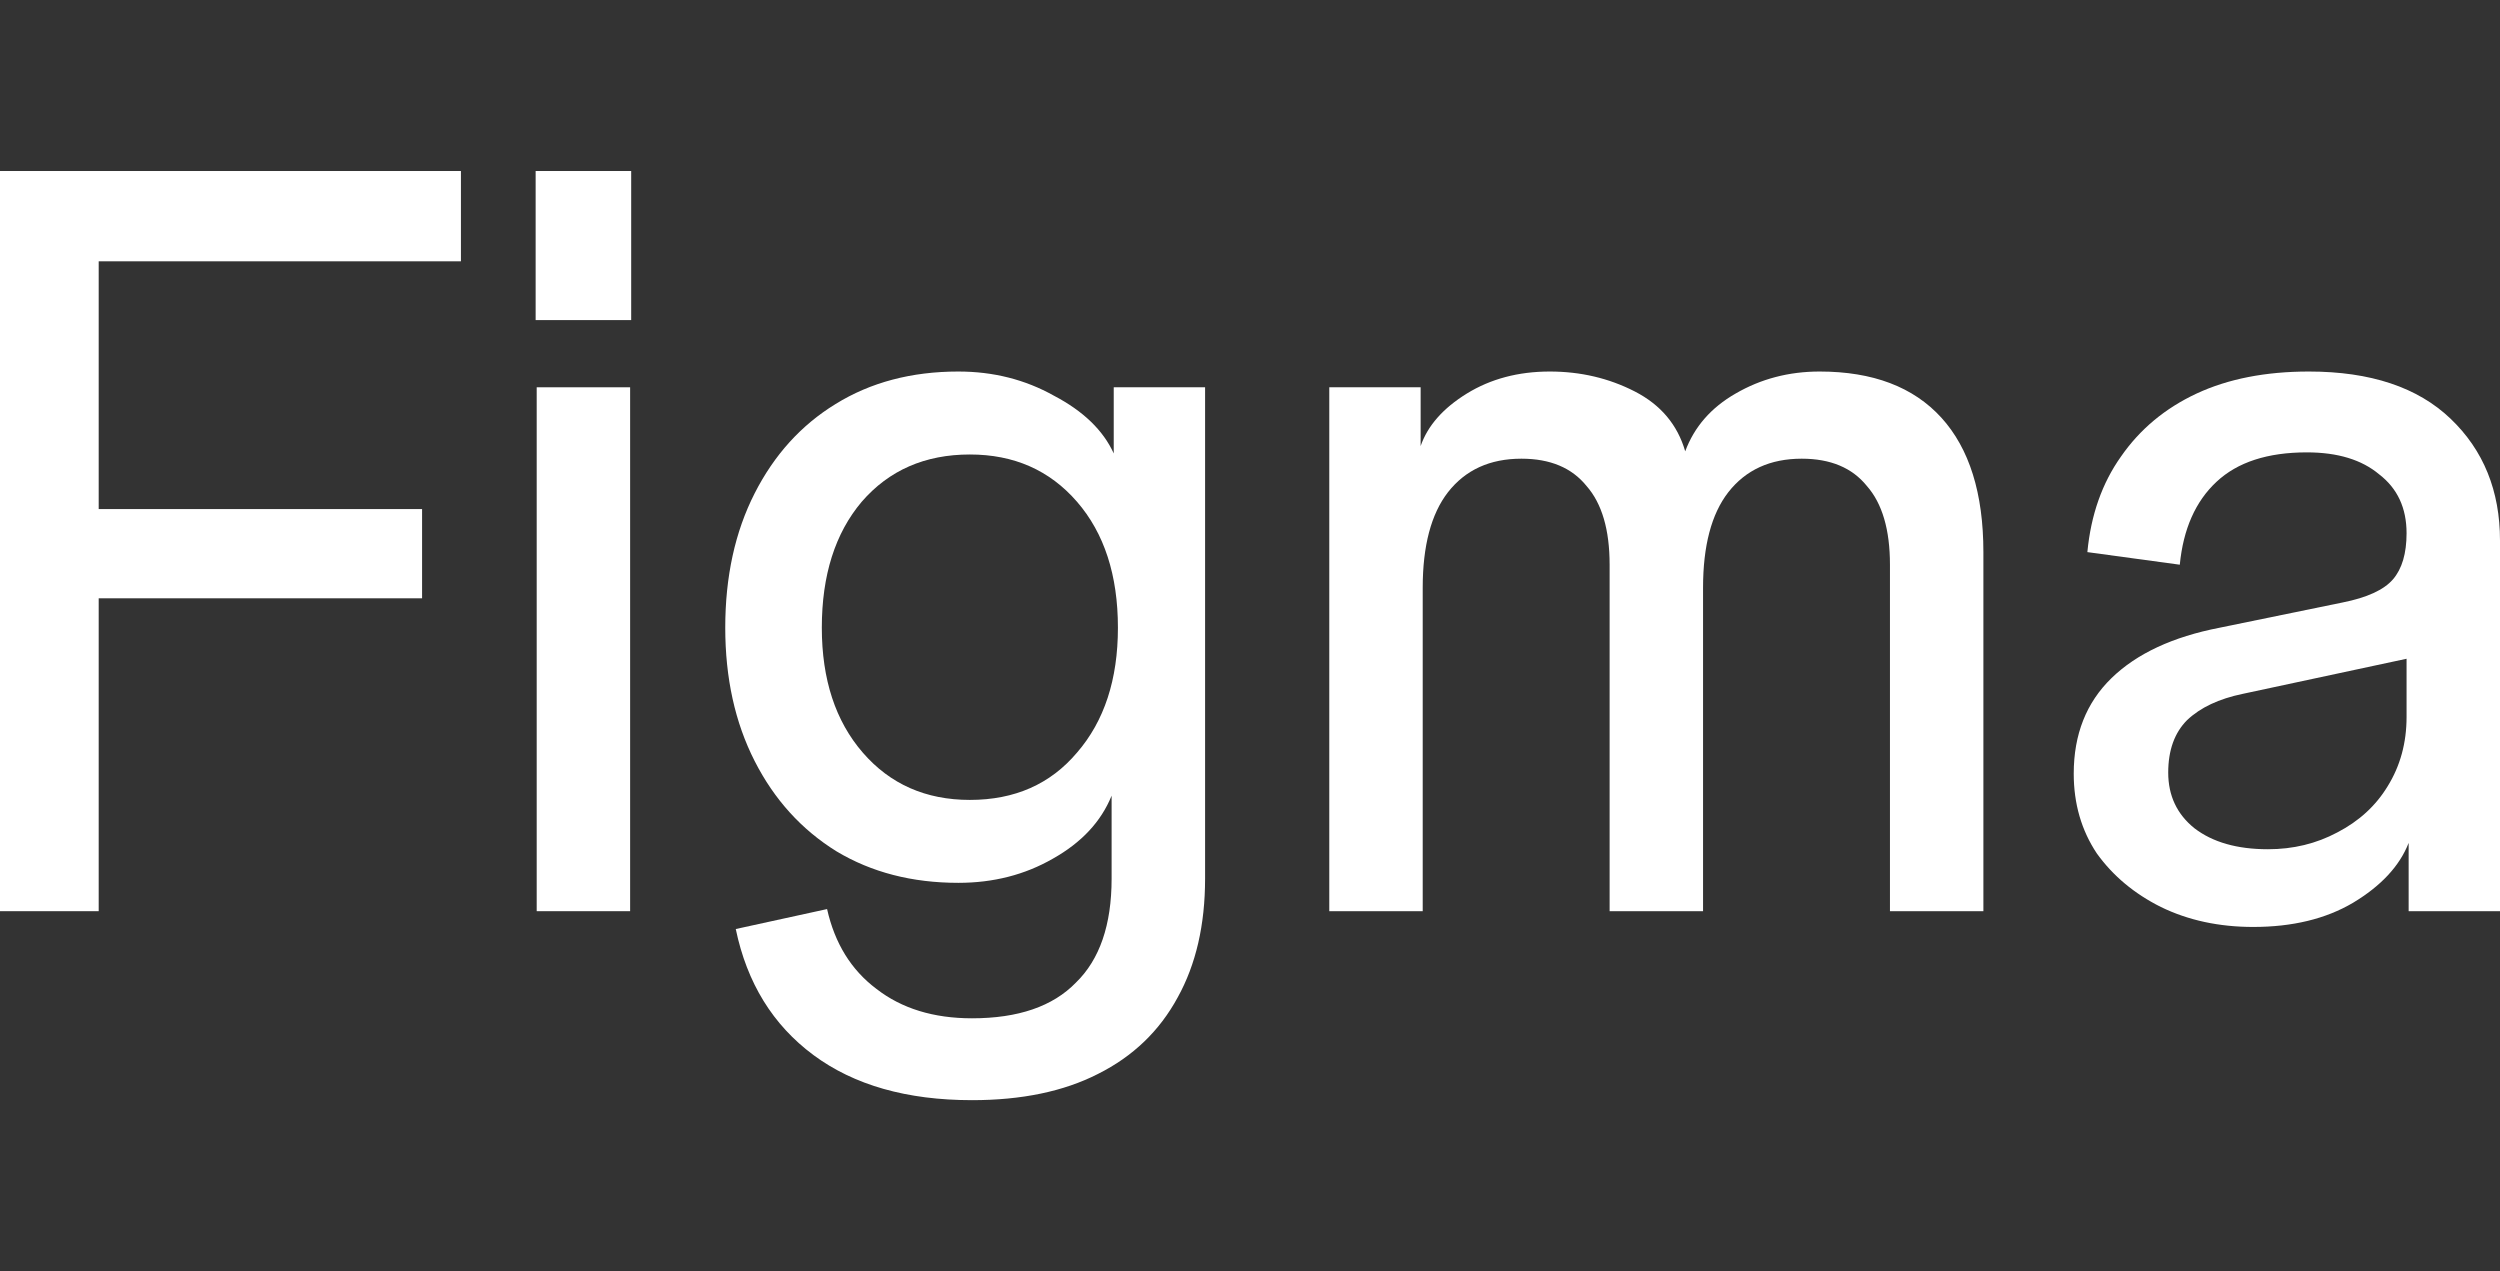
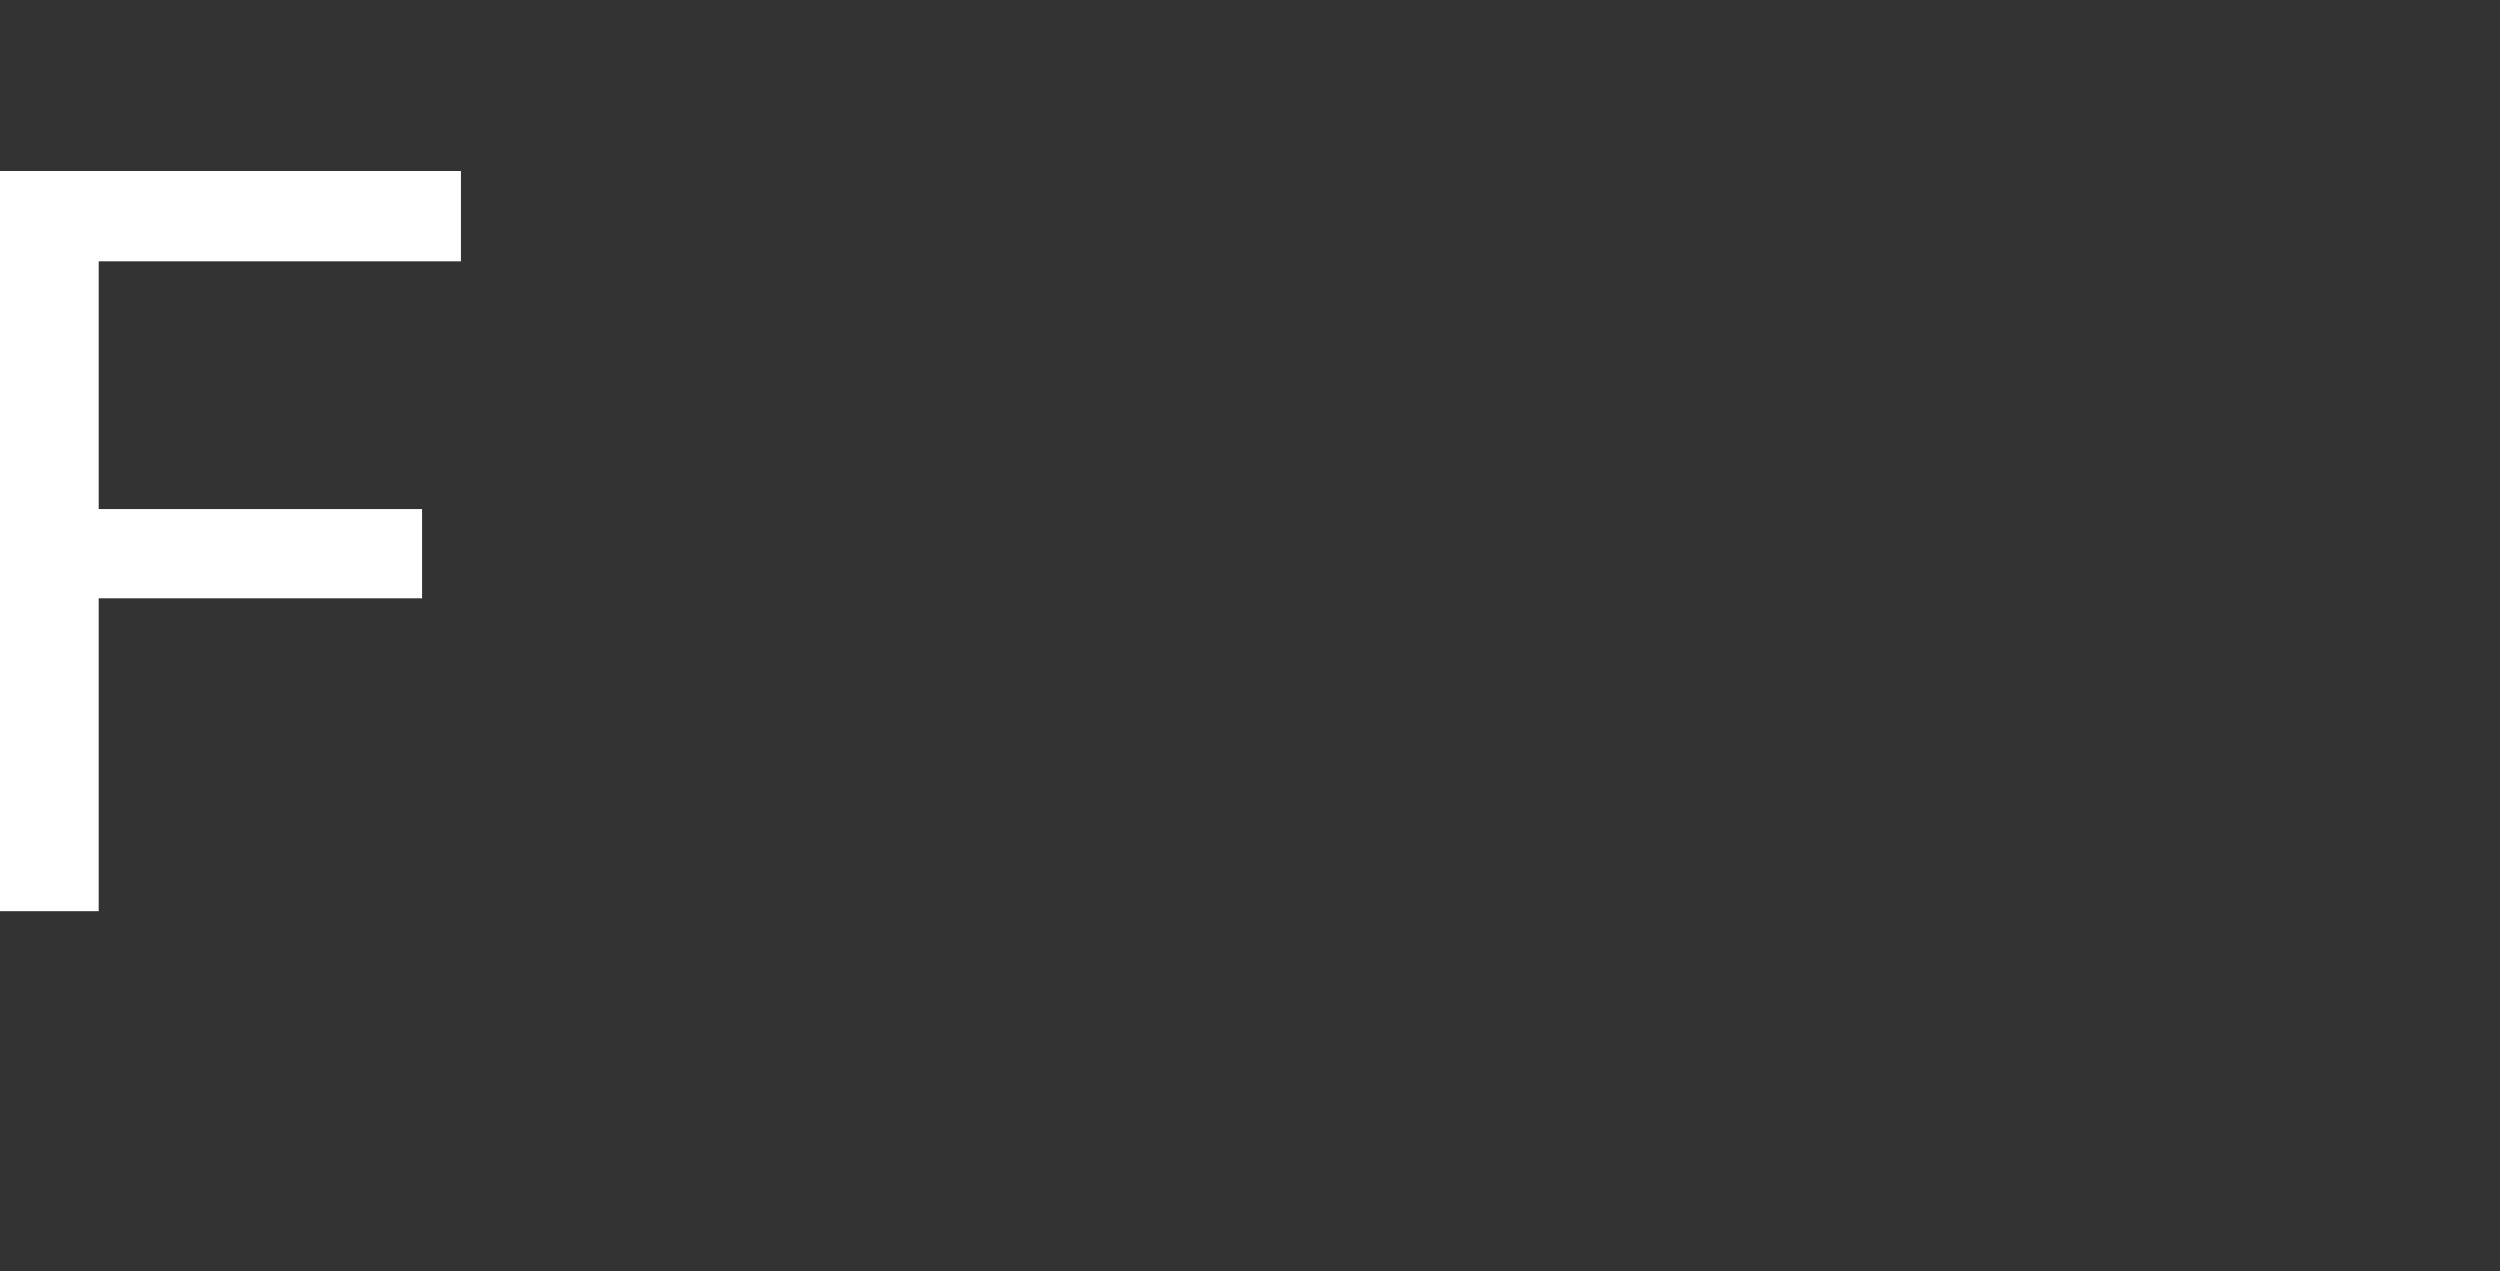
<svg xmlns="http://www.w3.org/2000/svg" width="59" height="30" viewBox="0 0 59 30" fill="none">
  <rect x="0" y="0" width="59" height="30" fill="#333333" stroke="none" />
-   <path d="M53.177 21.876C52.368 21.876 51.641 21.719 50.997 21.405C50.369 21.091 49.865 20.67 49.485 20.141C49.122 19.596 48.94 18.968 48.94 18.258C48.94 17.333 49.237 16.581 49.832 16.003C50.427 15.425 51.277 15.029 52.384 14.814L55.283 14.219C55.861 14.104 56.258 13.922 56.473 13.674C56.687 13.426 56.795 13.063 56.795 12.584L57.092 15.483L52.929 16.375C52.368 16.491 51.93 16.697 51.616 16.994C51.319 17.292 51.17 17.705 51.17 18.233C51.17 18.778 51.377 19.216 51.789 19.547C52.219 19.877 52.797 20.042 53.524 20.042C54.119 20.042 54.664 19.91 55.159 19.646C55.671 19.381 56.068 19.018 56.349 18.555C56.646 18.076 56.795 17.531 56.795 16.92V12.584C56.795 11.989 56.58 11.527 56.15 11.196C55.737 10.849 55.168 10.676 54.441 10.676C53.516 10.676 52.805 10.907 52.31 11.37C51.814 11.832 51.525 12.485 51.443 13.327L49.262 13.03C49.345 12.154 49.609 11.403 50.055 10.775C50.501 10.131 51.096 9.635 51.839 9.288C52.582 8.942 53.466 8.768 54.49 8.768C55.944 8.768 57.059 9.14 57.835 9.883C58.612 10.626 59 11.585 59 12.757V21.504H56.844V19.893C56.63 20.439 56.192 20.909 55.531 21.306C54.887 21.686 54.102 21.876 53.177 21.876Z" fill="white" />
-   <path d="M31.371 21.504V9.14H33.527V10.527C33.692 10.048 34.055 9.635 34.617 9.288C35.179 8.942 35.831 8.768 36.575 8.768C37.301 8.768 37.97 8.925 38.582 9.239C39.193 9.553 39.589 10.024 39.771 10.651C39.986 10.073 40.382 9.619 40.96 9.288C41.555 8.942 42.216 8.768 42.943 8.768C44.198 8.768 45.156 9.131 45.817 9.858C46.477 10.585 46.808 11.642 46.808 13.03V21.504H44.603V13.327C44.603 12.501 44.421 11.882 44.058 11.469C43.711 11.039 43.199 10.825 42.521 10.825C41.778 10.825 41.2 11.089 40.787 11.618C40.39 12.13 40.192 12.881 40.192 13.872V21.504H37.987V13.327C37.987 12.501 37.805 11.882 37.442 11.469C37.095 11.039 36.583 10.825 35.906 10.825C35.162 10.825 34.584 11.089 34.171 11.618C33.775 12.13 33.576 12.881 33.576 13.872V21.504H31.371Z" fill="white" />
-   <path d="M22.939 25.964C21.403 25.964 20.155 25.609 19.197 24.899C18.239 24.188 17.628 23.197 17.364 21.925L19.519 21.454C19.701 22.264 20.089 22.892 20.684 23.338C21.279 23.8 22.03 24.032 22.939 24.032C24.029 24.032 24.847 23.751 25.392 23.189C25.953 22.644 26.234 21.826 26.234 20.736V18.778C25.986 19.39 25.524 19.885 24.847 20.265C24.186 20.645 23.443 20.835 22.617 20.835C21.526 20.835 20.568 20.587 19.742 20.092C18.916 19.58 18.272 18.869 17.81 17.961C17.347 17.052 17.116 16.003 17.116 14.814C17.116 13.608 17.347 12.551 17.81 11.642C18.272 10.734 18.908 10.032 19.718 9.536C20.544 9.024 21.51 8.768 22.617 8.768C23.443 8.768 24.194 8.958 24.872 9.338C25.565 9.701 26.036 10.156 26.284 10.701V9.14H28.44V20.736C28.44 21.826 28.225 22.759 27.795 23.536C27.366 24.329 26.738 24.932 25.912 25.345C25.103 25.758 24.112 25.964 22.939 25.964ZM22.889 18.878C23.947 18.878 24.789 18.506 25.417 17.762C26.061 17.019 26.383 16.036 26.383 14.814C26.383 13.575 26.061 12.584 25.417 11.841C24.772 11.097 23.93 10.726 22.889 10.726C21.832 10.726 20.981 11.097 20.337 11.841C19.709 12.584 19.395 13.575 19.395 14.814C19.395 16.036 19.718 17.019 20.362 17.762C21.006 18.506 21.849 18.878 22.889 18.878Z" fill="white" />
-   <path d="M12.666 21.504V9.14H14.871V21.504H12.666ZM12.641 7.554V4.036H14.896V7.554H12.641Z" fill="white" />
  <path d="M0 21.504V4.036H2.329V21.504H0ZM0.471 14.12V12.014H9.961V14.12H0.471ZM0.471 6.167V4.036H10.878V6.167H0.471Z" fill="white" />
</svg>